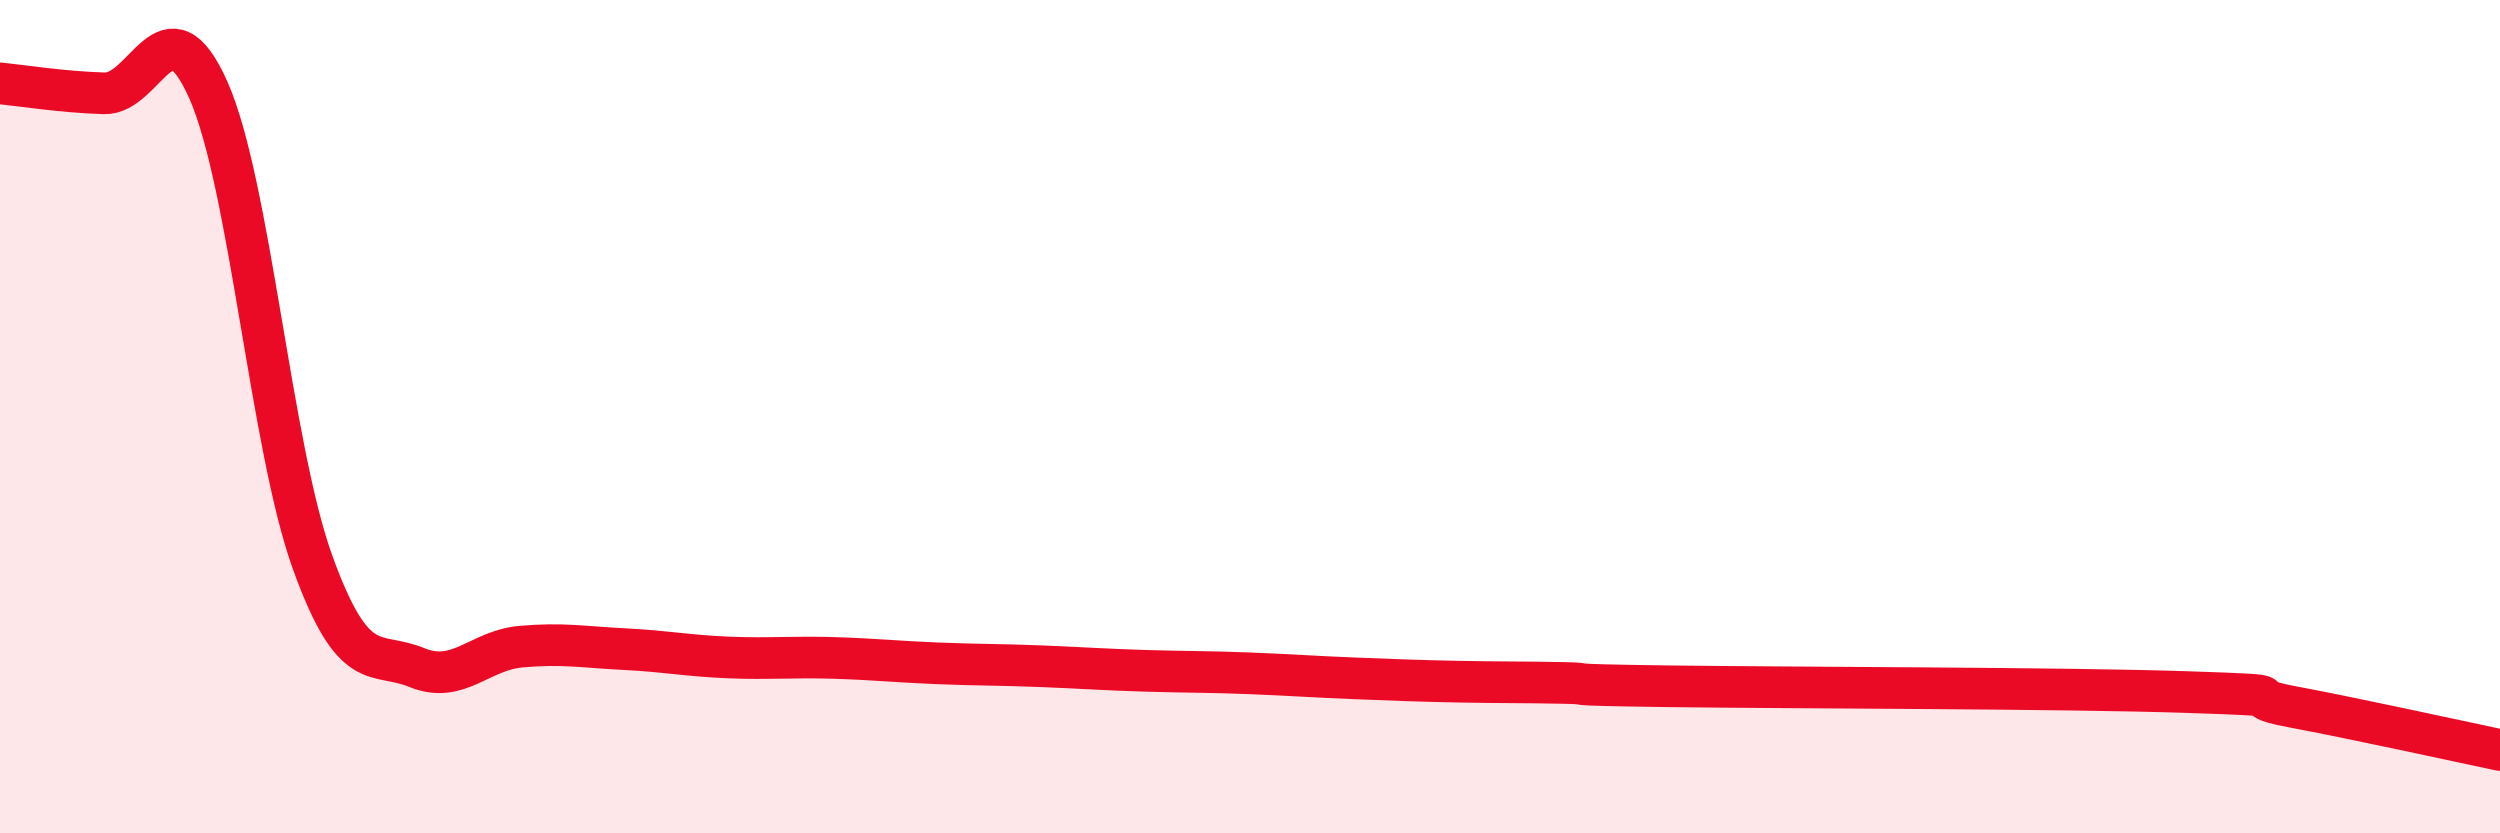
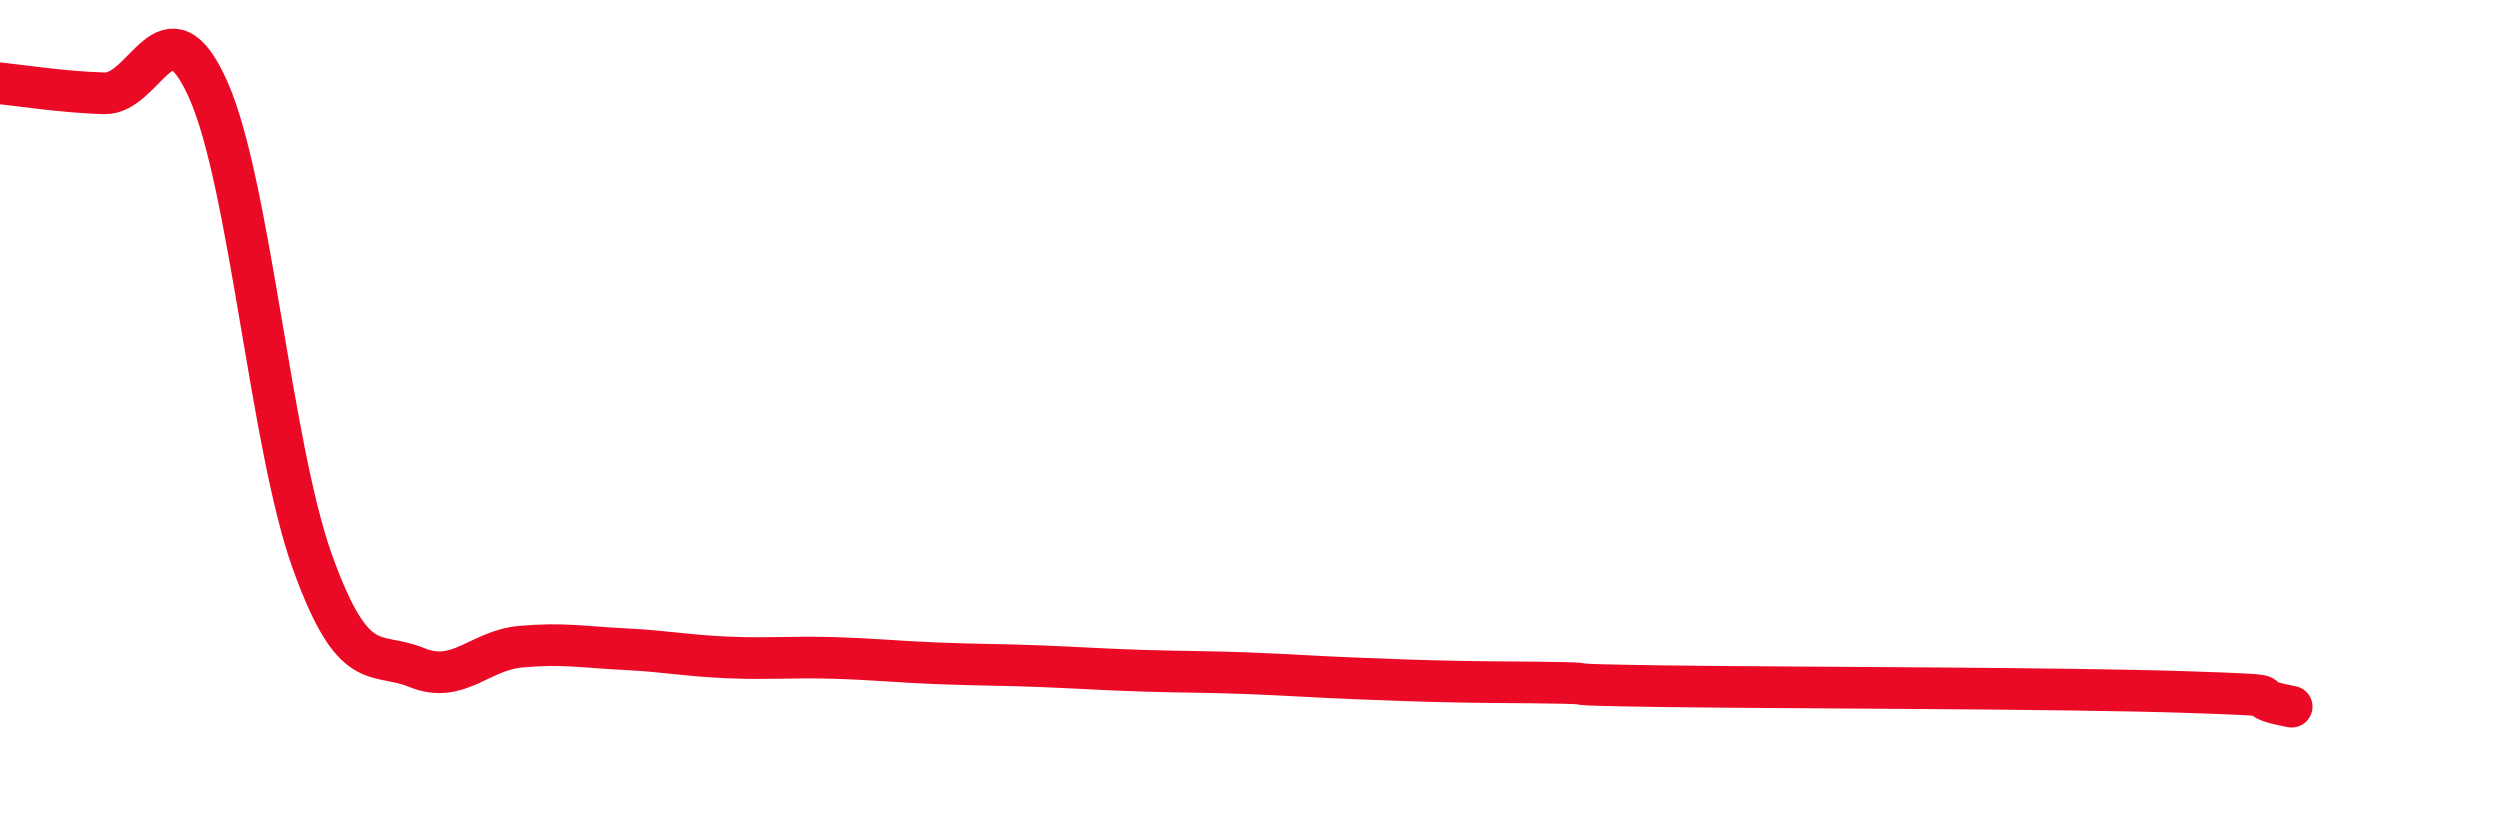
<svg xmlns="http://www.w3.org/2000/svg" width="60" height="20" viewBox="0 0 60 20">
-   <path d="M 0,2 C 0.5,2.05 1.5,2.21 2.5,2.24 C 3.5,2.27 4,-0.09 5,2.16 C 6,4.41 6.5,10.72 7.5,13.49 C 8.5,16.26 9,15.61 10,16.02 C 11,16.43 11.5,15.61 12.5,15.52 C 13.5,15.43 14,15.53 15,15.58 C 16,15.63 16.5,15.74 17.5,15.78 C 18.5,15.82 19,15.76 20,15.79 C 21,15.82 21.5,15.88 22.5,15.92 C 23.5,15.96 24,15.95 25,15.99 C 26,16.03 26.5,16.07 27.5,16.1 C 28.5,16.13 29,16.12 30,16.16 C 31,16.2 31.5,16.24 32.5,16.28 C 33.5,16.32 34,16.34 35,16.36 C 36,16.38 36.5,16.37 37.5,16.39 C 38.5,16.41 37,16.43 40,16.47 C 43,16.51 49.5,16.51 52.5,16.61 C 55.5,16.71 53.5,16.68 55,16.96 C 56.5,17.24 59,17.79 60,18L60 20L0 20Z" fill="#EB0A25" opacity="0.1" stroke-linecap="round" stroke-linejoin="round" />
-   <path d="M 0,2 C 0.5,2.05 1.5,2.21 2.5,2.24 C 3.5,2.27 4,-0.09 5,2.16 C 6,4.41 6.5,10.72 7.5,13.49 C 8.5,16.26 9,15.61 10,16.02 C 11,16.43 11.5,15.61 12.5,15.52 C 13.5,15.43 14,15.53 15,15.58 C 16,15.63 16.5,15.74 17.5,15.78 C 18.5,15.82 19,15.76 20,15.79 C 21,15.82 21.5,15.88 22.5,15.92 C 23.5,15.96 24,15.95 25,15.99 C 26,16.03 26.5,16.07 27.5,16.1 C 28.5,16.13 29,16.12 30,16.16 C 31,16.2 31.5,16.24 32.5,16.28 C 33.5,16.32 34,16.34 35,16.36 C 36,16.38 36.5,16.37 37.5,16.39 C 38.5,16.41 37,16.43 40,16.47 C 43,16.51 49.5,16.51 52.5,16.61 C 55.5,16.71 53.5,16.68 55,16.96 C 56.5,17.24 59,17.79 60,18" stroke="#EB0A25" stroke-width="1" fill="none" stroke-linecap="round" stroke-linejoin="round" />
+   <path d="M 0,2 C 0.5,2.05 1.5,2.21 2.5,2.24 C 3.5,2.27 4,-0.09 5,2.16 C 6,4.41 6.5,10.72 7.5,13.49 C 8.5,16.26 9,15.61 10,16.02 C 11,16.43 11.5,15.61 12.5,15.52 C 13.5,15.43 14,15.53 15,15.58 C 16,15.63 16.5,15.74 17.5,15.78 C 18.5,15.82 19,15.76 20,15.79 C 21,15.82 21.5,15.88 22.5,15.92 C 23.5,15.96 24,15.95 25,15.99 C 26,16.03 26.5,16.07 27.5,16.1 C 28.5,16.13 29,16.12 30,16.16 C 31,16.2 31.5,16.24 32.5,16.28 C 33.5,16.32 34,16.34 35,16.36 C 36,16.38 36.5,16.37 37.5,16.39 C 38.5,16.41 37,16.43 40,16.47 C 43,16.51 49.5,16.51 52.5,16.61 C 55.5,16.71 53.5,16.68 55,16.96 " stroke="#EB0A25" stroke-width="1" fill="none" stroke-linecap="round" stroke-linejoin="round" />
</svg>